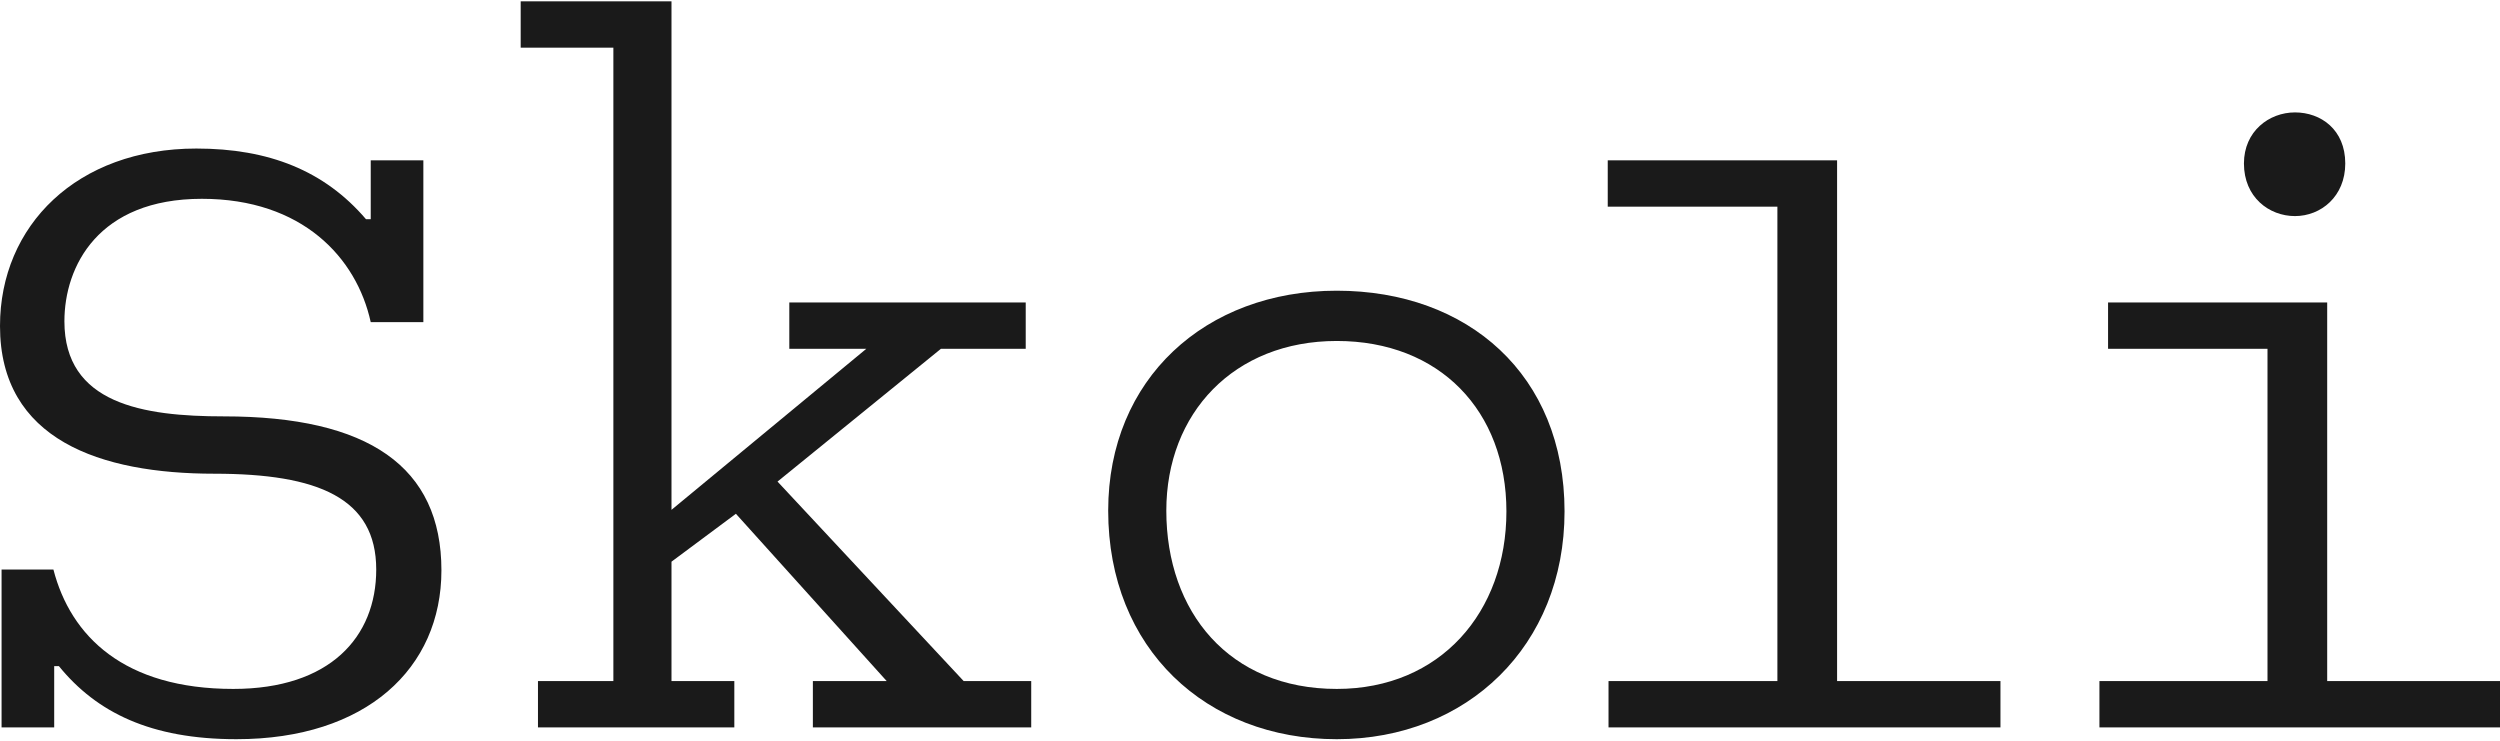
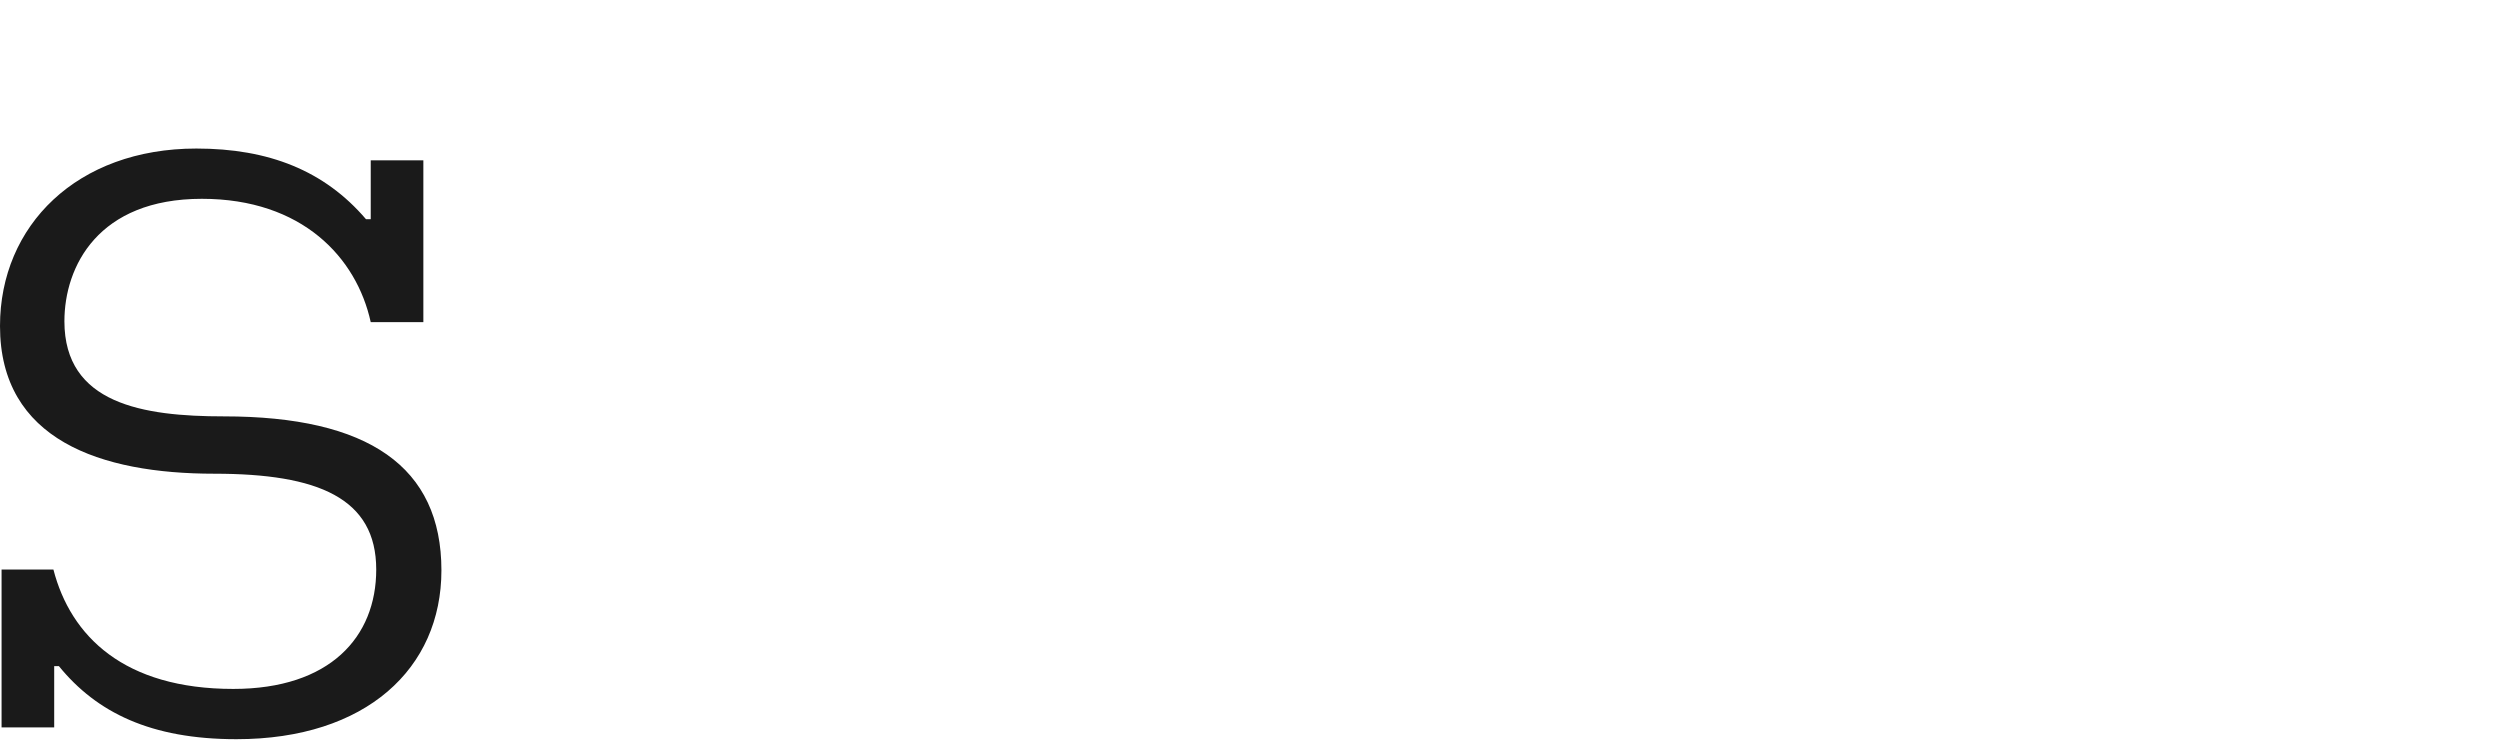
<svg xmlns="http://www.w3.org/2000/svg" width="1130" height="335" viewBox="0 0 1130 335" fill="none">
-   <path d="M1130 328.791V307.845H1051.89V136.725H952.844V157.671H1024.91V307.845H948.941V328.791H1130ZM1060.06 73.886C1060.06 58.62 1049.06 50.809 1037.34 50.809C1025.62 50.809 1014.26 59.331 1014.26 73.886C1014.26 89.15 1025.62 97.671 1037.34 97.671C1049.06 97.671 1060.06 88.796 1060.06 73.886ZM904.209 328.791V307.845H830.363V72.466H726.698V93.412H803.381V307.845H727.052V328.791H904.209ZM680.899 231.159C680.899 276.604 651.079 311.395 604.217 311.395C555.576 311.395 527.175 276.604 527.175 230.804C527.175 186.783 557.707 154.119 604.217 154.119C650.724 154.119 680.899 185.717 680.899 231.159ZM707.172 231.159C707.172 169.387 663.506 131.398 604.217 131.398C544.927 131.398 500.902 171.162 500.902 230.804C500.902 293.289 545.282 334.116 604.217 334.116C663.149 334.116 707.172 291.868 707.172 231.159ZM466.113 328.791V307.845H435.581L351.441 217.67L425.283 157.671H463.627V136.725H356.766V157.671H391.56L303.514 230.449V0.602H235.349V21.551H277.243V307.845H243.161V328.791H331.916V307.845H303.514V253.883L332.625 232.224L400.788 307.845H367.417V328.791H466.113Z" fill="#1A1A1A" />
  <path d="M199.522 257.786C199.522 210.924 166.504 188.201 101.181 188.201C64.614 188.201 29.112 182.522 29.112 145.244C29.112 120.393 44.376 89.861 91.242 89.861C136.683 89.861 161.179 116.487 167.57 145.599H191.357V72.466H167.57V99.093H165.44C146.624 77.08 121.419 67.141 88.755 67.141C34.793 67.141 0 101.932 0 147.374C0 198.851 45.442 214.119 96.921 214.119C143.783 214.119 170.056 225.124 170.056 257.431C170.056 287.963 149.11 311.394 105.44 311.394C56.094 311.394 31.953 287.609 24.141 257.431H0.709V328.789H24.496V301.098H26.627C43.669 322.046 68.166 334.114 106.86 334.114C165.44 334.114 199.522 302.162 199.522 257.786Z" fill="#1A1A1A" />
</svg>